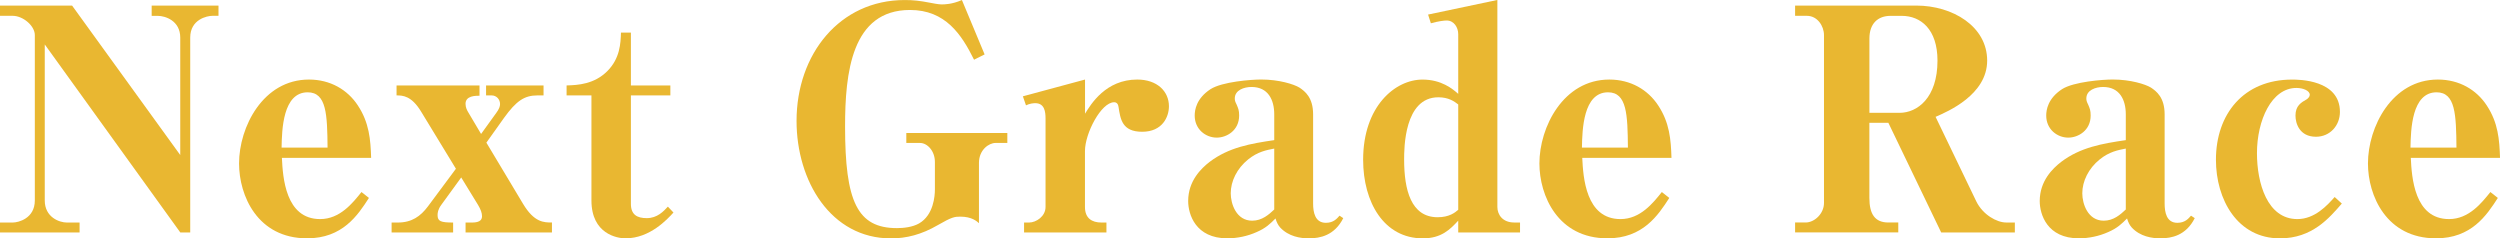
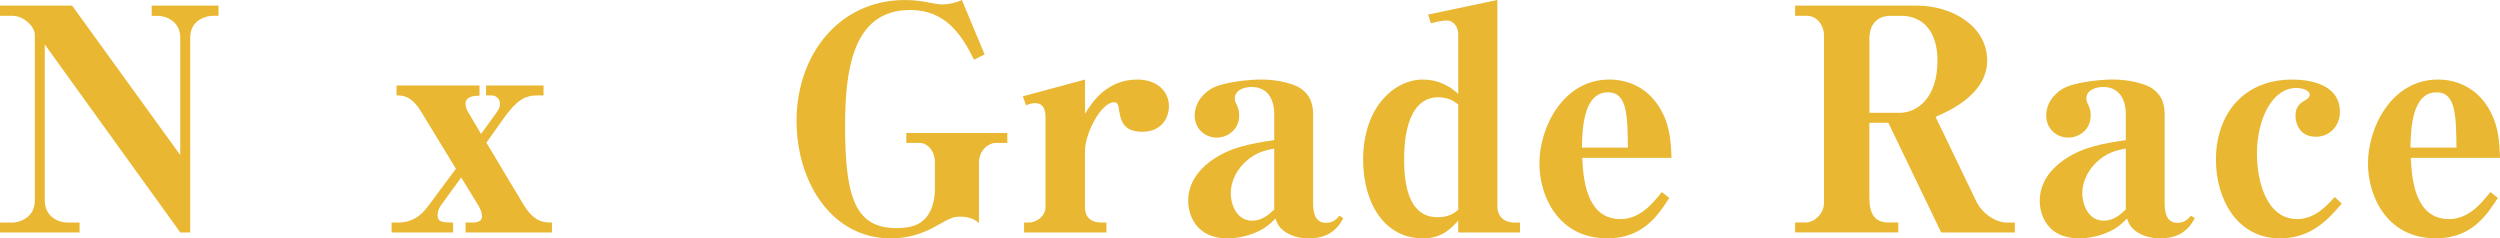
<svg xmlns="http://www.w3.org/2000/svg" id="_レイヤー_2" data-name="レイヤー 2" viewBox="0 0 717.19 68.38">
  <defs>
    <style>
      .cls-1 {
        fill: #e9b731;
      }
    </style>
  </defs>
  <g id="_レイヤー_1-2" data-name="レイヤー 1">
    <g>
      <path class="cls-1" d="m51.71,10.79c0-4.9-4.37-6.24-6.42-6.24h-1.78V1.6h19.17v2.94h-1.78c-1.43,0-6.33.98-6.33,6.24v55.9h-2.85L12.84,12.75v44.76c0,4.81,4.19,6.33,6.33,6.33h3.66v2.85H0v-2.85h3.66c1.6,0,6.33-1.16,6.33-6.33V10.07c0-2.67-3.39-5.53-6.33-5.53H0V1.6h20.68l31.03,42.88V10.79Z" />
-       <path class="cls-1" d="m80.87,45.29c.27,5.53.98,17.56,10.97,17.56,5.71,0,9.36-4.64,11.86-7.76l2.14,1.69c-3.21,4.99-7.58,11.59-17.74,11.59-14.27,0-19.52-12.3-19.52-21.48,0-10.43,6.86-24.07,20.06-24.07,6.15,0,11.06,2.94,14,7.4,3.3,4.99,3.66,9.81,3.83,15.07h-25.59Zm7.4-18.81c-7.13,0-7.4,10.7-7.49,15.87h13.19c-.09-9.45-.27-15.87-5.71-15.87Z" />
      <path class="cls-1" d="m133.56,66.69v-2.85h1.87c1.69,0,2.85-.45,2.85-1.78,0-.98-.36-1.96-1.16-3.3l-4.81-7.85-5.71,7.85c-.98,1.34-1.07,2.32-1.07,2.94,0,1.78.89,2.14,4.46,2.14v2.85h-17.65v-2.85h1.78c4.01,0,6.51-1.78,8.65-4.64l8.02-10.79-9.99-16.4c-2.76-4.55-5.26-4.64-7.04-4.64v-2.85h23.8v2.94c-1.16,0-4.01,0-4.01,2.32,0,1.07.45,1.87.71,2.32l3.75,6.33,4.37-6.06c.8-1.07,1.07-1.87,1.07-2.5,0-1.43-1.07-2.5-2.41-2.5h-1.6v-2.85h16.49v2.85h-1.78c-3.74,0-6.06,1.6-9.54,6.42l-5.08,7.13,10.52,17.56c3.21,5.35,5.97,5.35,8.29,5.35v2.85h-24.78Z" />
-       <path class="cls-1" d="m179.48,68.38c-2.41,0-9.81-1.25-9.81-10.88v-30.14h-7.13v-2.85c3.3-.09,7.93-.36,11.68-4.1,3.66-3.66,3.83-8.02,3.92-11.06h2.85v15.16h11.32v2.85h-11.32v31.12c0,3.12,1.78,4.1,4.55,4.1,3.03,0,4.81-1.96,6.06-3.3l1.6,1.69c-1.78,1.96-6.78,7.4-13.73,7.4Z" />
      <path class="cls-1" d="m285.57,41.01c-1.87,0-4.73,1.96-4.73,5.71v17.3c-.62-.54-2.05-1.87-5.35-1.87-1.6,0-2.41.09-6.42,2.41-4.73,2.76-9.09,3.83-13.46,3.83-17.3,0-27.1-16.49-27.1-33.7,0-19.17,12.39-34.68,31.03-34.68,2.41,0,4.19.18,7.4.8,2.23.45,2.85.45,3.39.45s2.76,0,5.62-1.25l6.51,15.6-3.03,1.52c-3.57-7.22-8.2-14.27-18.37-14.27-16.76,0-18.63,18.01-18.63,33.43,0,21.49,3.48,29.15,14.89,29.15,1.87,0,4.46-.27,6.33-1.34,4.19-2.41,4.55-7.93,4.55-9.72v-7.93c0-3.12-2.14-5.44-4.28-5.44h-3.92v-2.85h28.98v2.85h-3.39Z" />
      <path class="cls-1" d="m327.66,37.8c-5.8,0-6.24-3.66-6.78-7.13-.09-.8-.53-1.34-1.25-1.34-3.74,0-8.38,8.92-8.38,14v16.05c0,3.21,1.96,4.46,4.73,4.46h1.43v2.85h-23.63v-2.85h1.43c2.05,0,4.73-1.78,4.73-4.46v-25.41c0-1.87-.27-4.37-2.94-4.37-.54,0-1.6.09-2.67.62l-.89-2.59,17.83-4.81v9.8c1.69-2.76,5.97-9.8,14.98-9.8,5.71,0,9.09,3.38,9.09,7.67,0,3.03-1.87,7.31-7.67,7.31Z" />
      <path class="cls-1" d="m375.54,68.38c-2.5,0-5.88-.53-8.29-3.12-.62-.71-.98-1.43-1.34-2.59-1.52,1.52-2.76,2.77-5.44,3.92-2.59,1.16-5.53,1.78-8.38,1.78-9.09,0-11.23-6.86-11.23-10.7,0-5.79,3.74-9.36,6.15-11.23,5.53-4.19,11.86-5.26,18.54-6.24v-7.4c0-4.19-1.78-7.85-6.51-7.85-2.14,0-4.81.89-4.81,3.3,0,.54.09.89.54,1.78.45,1.07.71,1.6.71,3.12,0,4.28-3.57,6.33-6.42,6.33-3.21,0-6.33-2.41-6.33-6.33,0-1.6.45-4.9,4.55-7.58,3.39-2.14,11.68-2.76,14.53-2.76,5.08,0,9.36,1.34,10.97,2.32,1.6,1.07,3.92,2.85,3.92,7.67v25.59c0,2.5.54,5.53,3.66,5.53,2.23,0,3.21-1.25,3.92-2.05l1.07.71c-2.5,4.99-6.69,5.79-9.81,5.79Zm-9.99-25.76c-2.23.44-4.73.89-7.49,3.12-3.21,2.59-4.99,6.24-4.99,9.72,0,3.03,1.6,7.85,6.15,7.85,2.85,0,4.81-1.78,6.33-3.21v-17.47Z" />
      <path class="cls-1" d="m418.33,66.69v-3.39c-2.32,2.5-4.81,5.08-10.16,5.08-11.14,0-17.12-10.34-17.12-22.55,0-15.34,9.18-23,17.03-23,5.44,0,8.65,2.67,10.25,4.1V9.8c0-1.96-1.25-3.92-3.3-3.92-.71,0-2.32.18-4.55.8l-.8-2.5,19.88-4.19v59.38c0,2.23,1.52,4.46,4.81,4.46h1.69v2.85h-17.74Zm0-36.73c-1.16-.89-2.77-2.05-5.71-2.05-9.81,0-9.81,14.71-9.81,17.83,0,8.74,1.96,16.58,9.63,16.58,3.3,0,4.99-1.34,5.89-2.14v-30.22Z" />
      <path class="cls-1" d="m453.91,45.29c.27,5.53.98,17.56,10.97,17.56,5.71,0,9.36-4.64,11.86-7.76l2.14,1.69c-3.21,4.99-7.58,11.59-17.74,11.59-14.27,0-19.52-12.3-19.52-21.48,0-10.43,6.86-24.07,20.06-24.07,6.15,0,11.06,2.94,14,7.4,3.3,4.99,3.66,9.81,3.83,15.07h-25.59Zm7.4-18.81c-7.13,0-7.4,10.7-7.49,15.87h13.19c-.09-9.45-.27-15.87-5.71-15.87Z" />
      <path class="cls-1" d="m556.88,66.69l-15.16-31.47h-5.44v21.57c0,4.64,1.6,7.04,5.44,7.04h2.85v2.85h-29.6v-2.85h3.03c2.5,0,5.26-2.5,5.26-5.62V10.07c0-2.58-1.87-5.53-4.9-5.53h-3.39V1.6h34.77c10.43,0,20.33,5.97,20.33,15.78s-11.32,14.62-14.8,16.14l11.68,24.25c1.87,3.83,5.88,6.06,8.56,6.06h2.5v2.85h-21.13Zm-11.32-62.14h-3.21c-3.66,0-6.06,2.23-6.06,6.51v21.31h8.65c5.08,0,10.88-4.28,10.88-14.98,0-9.01-4.81-12.84-10.25-12.84Z" />
      <path class="cls-1" d="m619.83,68.38c-2.5,0-5.89-.53-8.29-3.12-.62-.71-.98-1.43-1.34-2.59-1.52,1.52-2.76,2.77-5.44,3.92-2.59,1.16-5.53,1.78-8.38,1.78-9.1,0-11.23-6.86-11.23-10.7,0-5.79,3.74-9.36,6.15-11.23,5.53-4.19,11.86-5.26,18.54-6.24v-7.4c0-4.19-1.78-7.85-6.51-7.85-2.14,0-4.81.89-4.81,3.3,0,.54.09.89.53,1.78.45,1.07.71,1.6.71,3.12,0,4.28-3.57,6.33-6.42,6.33-3.21,0-6.33-2.41-6.33-6.33,0-1.6.45-4.9,4.55-7.58,3.39-2.14,11.68-2.76,14.53-2.76,5.08,0,9.36,1.34,10.97,2.32,1.6,1.07,3.92,2.85,3.92,7.67v25.59c0,2.5.53,5.53,3.65,5.53,2.23,0,3.21-1.25,3.92-2.05l1.07.71c-2.5,4.99-6.69,5.79-9.81,5.79Zm-9.99-25.76c-2.23.44-4.73.89-7.49,3.12-3.21,2.59-4.99,6.24-4.99,9.72,0,3.03,1.6,7.85,6.15,7.85,2.85,0,4.81-1.78,6.33-3.21v-17.47Z" />
      <path class="cls-1" d="m671.81,58.4c-3.57,4.1-8.47,9.98-17.74,9.98-12.21,0-18.37-11.14-18.37-22.55,0-13.11,7.93-23,21.84-23,1.87,0,13.73,0,13.73,9.27,0,3.92-2.85,7.13-6.87,7.13-4.73,0-5.88-3.84-5.88-6.06,0-2.85,1.6-3.75,3.3-4.73.35-.27.8-.71.8-1.25,0-1.16-1.87-1.96-3.83-1.96-7.13,0-11.32,9.27-11.32,18.72,0,8.56,2.94,18.9,11.59,18.9,4.99,0,8.56-3.92,10.7-6.33l2.05,1.87Z" />
      <path class="cls-1" d="m691.6,45.29c.27,5.53.98,17.56,10.97,17.56,5.71,0,9.36-4.64,11.86-7.76l2.14,1.69c-3.21,4.99-7.58,11.59-17.74,11.59-14.27,0-19.52-12.3-19.52-21.48,0-10.43,6.86-24.07,20.06-24.07,6.15,0,11.06,2.94,14,7.4,3.3,4.99,3.65,9.81,3.83,15.07h-25.59Zm7.4-18.81c-7.13,0-7.4,10.7-7.49,15.87h13.19c-.09-9.45-.27-15.87-5.71-15.87Z" />
    </g>
  </g>
</svg>